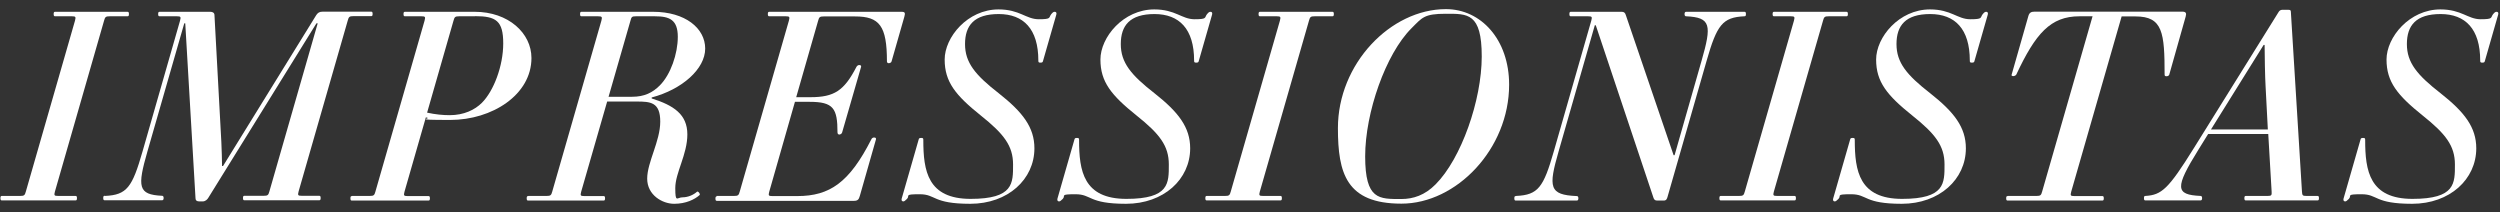
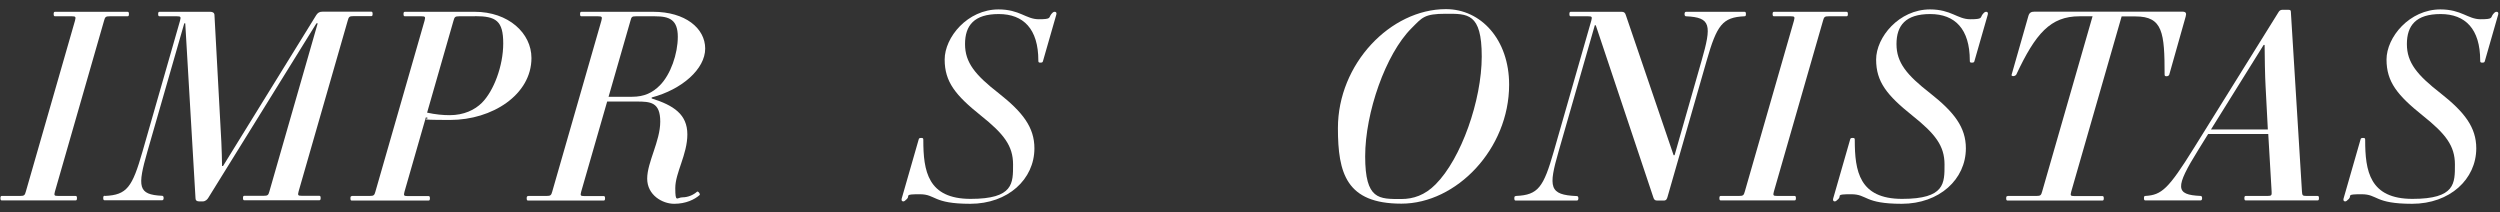
<svg xmlns="http://www.w3.org/2000/svg" version="1.1" viewBox="0 0 1780 151">
  <rect x="0" y="0" width="1780" height="151" fill="#333333" stroke="none" />
  <defs>
    <style>
      .cls-1 {
        isolation: isolate;
      }

      .cls-2 {
        fill: #fff;
      }
    </style>
  </defs>
  <g>
    <g id="Camada_1">
      <g class="cls-1">
        <path class="cls-2" d="M1.4,139.5h13c2.7,0,3.3-.4,4-3.1L53.4,14.7c.7-2.7.5-3.1-2.2-3.1h-11.9c-.7,0-1.1-.2-1.1-1.6s.4-1.6,1.1-1.6h51.4c.7,0,1.1.2,1.1,1.6s-.4,1.6-1.1,1.6h-12.6c-2.7,0-3.3.4-4,3.1l-35,121.7c-.7,2.7-.5,3.1,2.2,3.1h12.4c.7,0,1.1.2,1.1,1.6s-.4,1.6-1.1,1.6H1.4c-.7,0-1.1-.2-1.1-1.6s.4-1.6,1.1-1.6Z" />
        <path class="cls-2" d="M74.8,139.5c15.6-.7,19.4-6.2,26.7-31.7l26.7-93.1c.7-2.7.5-3.1-2.2-3.1h-12.3c-.7,0-1.1-.2-1.1-1.6s.4-1.6,1.1-1.6h36.1c1.6,0,2.9.7,2.9,2.4l4.9,90.4c.2,4.6.5,13.2.5,17h.7L225.2,10.7c1.1-1.6,2.2-2.4,4.6-2.4h34.4c.7,0,1.1.2,1.1,1.6s-.4,1.6-1.1,1.6h-12.6c-2.7,0-3.3.4-4,3.1l-35,121.7c-.7,2.7-.5,3.1,2.2,3.1h12.4c.7,0,1.1.2,1.1,1.6s-.4,1.6-1.1,1.6h-53.1c-.7,0-1.1-.2-1.1-1.6s.4-1.6,1.1-1.6h13.7c2.7,0,3.3-.4,4-3.1l34.4-119.7h-.9l-76.9,124.1c-.7,1.3-2.2,2.7-4,2.7h-2.6c-1.6,0-2.6-.7-2.6-2.2l-7.3-124.6h-.7l-26.2,91.1c-7.3,25.4-6.8,30.9,10.4,31.7.7,0,1.1.5,1.1,1.6s-.4,1.6-1.1,1.6h-40.8c-.7,0-1.1-.2-1.1-1.6s.4-1.6,1.1-1.6Z" />
        <path class="cls-2" d="M250.7,139.5h12.6c2.7,0,3.3-.4,4-3.1l35-121.7c.7-2.7.5-3.1-2.2-3.1h-11.7c-.7,0-1.1-.2-1.1-1.6s.4-1.6,1.1-1.6h49.6c24,0,40.4,15.2,40.4,32.9,0,26.2-28,44.1-57.8,44.1s-11.2-.9-17.4-1.8l-15.2,52.9c-.7,2.7-.5,3.1,2.2,3.1h14.8c.7,0,1.1.2,1.1,1.6s-.4,1.6-1.1,1.6h-54.4c-.7,0-1.1-.2-1.1-1.6s.4-1.6,1.1-1.6ZM338.1,11.6h-11.2c-2.7,0-3.3.4-4,3.1l-18.8,65.5c5.9,1.3,11.3,1.8,16.1,1.8,10.1,0,17.9-3.8,22.9-8.8,8.4-8.4,15.2-26.2,15.2-42.3s-5.1-19.4-20.1-19.4Z" />
        <path class="cls-2" d="M376.2,139.5h13c2.7,0,3.3-.4,4-3.1l35-121.7c.7-2.7.4-3.1-2.4-3.1h-11.7c-.7,0-1.1-.2-1.1-1.6s.4-1.6,1.1-1.6h50.9c22.9,0,37.1,11.7,37.1,26.2s-16.5,29.1-38.1,34.8v.7c15.6,4.9,25.4,11.3,25.4,25.6s-8.6,27.3-8.6,38.2,1.3,6.6,5.1,6.6,7.7-1.6,10.4-4c.7-.7,2.6,1.8,1.8,2.4-3.5,3.1-9.7,6.2-18.1,6.2s-19.2-6.2-19.2-17.9,9.3-26.7,9.3-40.6-7-14.3-16.8-14.3h-21l-18.5,64.2c-.7,2.7-.5,3.1,2.2,3.1h13.7c.7,0,1.1.2,1.1,1.6s-.4,1.6-1.1,1.6h-53.6c-.7,0-1.1-.2-1.1-1.6s.4-1.6,1.1-1.6ZM466.4,11.6h-13.7c-2.7,0-3.1.4-3.8,3.1l-15.6,54.2h16.7c8.8,0,14.6-2.9,19.8-8.1,7.7-7.7,12.8-22.5,12.8-34.6s-5.9-14.6-16.1-14.6Z" />
-         <path class="cls-2" d="M510.1,139.5h12.6c2.7,0,3.3-.4,4-3.1l35-121.7c.7-2.7.5-3.1-2.2-3.1h-11.7c-.7,0-1.1-.2-1.1-1.6s.4-1.6,1.1-1.6h94.1c2.6,0,2.7.9,2,3.5l-9.1,31.8c-.2.9-1.3,1.3-2,1.3s-1.3-.4-1.3-1.3c0-25.3-5.3-32-22.7-32h-22.3c-2.7,0-3.3.4-4,3.1l-15.6,54.4h10.1c17,0,24-4.6,32.8-21.6.4-.7,1.1-1.3,2-1.3s1.5.4,1.3,1.3l-13.5,46.7c-.2.9-1.3,1.5-2,1.5s-1.3-.5-1.3-1.5c0-17.2-2.9-21.8-19.9-21.8h-10.4l-18.3,64c-.7,2.7-.5,3.1,2.2,3.1h17.8c23.1,0,37.1-9.7,52.7-40.4.4-.9,1.1-1.3,2-1.3s1.5.4,1.3,1.3l-11.5,40.3c-.7,2.6-1.6,3.5-4.2,3.5h-97.5c-.7,0-1.1-.2-1.1-1.6s.4-1.6,1.1-1.6Z" />
        <path class="cls-2" d="M710.9,6.7c15.2,0,19.6,7,28.7,7s7-1.1,8.8-3.5c1.3-1.6,1.8-1.8,2.6-1.8s1.5.5,1.1,2l-9.5,33.1c-.2.7-.4,1.1-1.8,1.1s-1.5-.4-1.5-1.5c0-22.5-10.6-33.1-28.2-33.1s-24,8.2-24,21.4,7.3,22,24,35c17,13.4,25.4,24.2,25.4,39.2,0,22-18.8,39.5-45.7,39.5s-24.3-6.8-35.9-6.8-6.8.9-9.1,3.3c-1.5,1.5-2,1.8-2.7,1.8s-1.5-.5-1.1-2l12.1-42.1c.2-.7.4-1.1,1.8-1.1s1.5.4,1.5,1.5c0,22,3.1,41.9,33.7,41.9s30.2-11.2,30.2-24.5-6.6-21.8-22.9-34.8c-18.1-14.5-25.8-24-25.8-39.9s16.3-35.7,38.4-35.7Z" />
-         <path class="cls-2" d="M821.8,6.7c15.2,0,19.6,7,28.7,7s7-1.1,8.8-3.5c1.3-1.6,1.8-1.8,2.6-1.8s1.5.5,1.1,2l-9.5,33.1c-.2.7-.4,1.1-1.8,1.1s-1.5-.4-1.5-1.5c0-22.5-10.6-33.1-28.2-33.1s-24,8.2-24,21.4,7.3,22,24,35c17,13.4,25.4,24.2,25.4,39.2,0,22-18.8,39.5-45.7,39.5s-24.3-6.8-35.9-6.8-6.8.9-9.1,3.3c-1.5,1.5-2,1.8-2.7,1.8s-1.5-.5-1.1-2l12.1-42.1c.2-.7.4-1.1,1.8-1.1s1.5.4,1.5,1.5c0,22,3.1,41.9,33.7,41.9s30.2-11.2,30.2-24.5-6.6-21.8-22.9-34.8c-18.1-14.5-25.8-24-25.8-39.9s16.3-35.7,38.4-35.7Z" />
-         <path class="cls-2" d="M859.3,139.5h13c2.7,0,3.3-.4,4-3.1l35-121.7c.7-2.7.5-3.1-2.2-3.1h-11.9c-.7,0-1.1-.2-1.1-1.6s.4-1.6,1.1-1.6h51.4c.7,0,1.1.2,1.1,1.6s-.4,1.6-1.1,1.6h-12.6c-2.7,0-3.3.4-4,3.1l-35,121.7c-.7,2.7-.5,3.1,2.2,3.1h12.4c.7,0,1.1.2,1.1,1.6s-.4,1.6-1.1,1.6h-52.3c-.7,0-1.1-.2-1.1-1.6s.4-1.6,1.1-1.6Z" />
        <path class="cls-2" d="M1029.5,6.5c24.9,0,45,21.6,45,53.8,0,45.7-37.5,84.7-76.7,84.7s-45.2-21.6-45.2-53.8c0-45.8,37.5-84.7,76.9-84.7ZM997.8,141.7c8.4,0,16.7-2.7,24.3-10.4,18.3-18.3,32.9-60,32.9-91.1s-10.1-30.4-25.6-30.4-16.8,2.7-24.5,10.4c-18.3,18.3-32.9,60-32.9,91.1s9.9,30.4,25.8,30.4Z" />
        <path class="cls-2" d="M1079.6,139.5c15.6-.7,19.4-6.2,26.7-31.7l26.7-93.1c.7-2.7.5-3.1-2.2-3.1h-12.3c-.7,0-1.1-.2-1.1-1.6s.4-1.6,1.1-1.6h36.2c1.6,0,2.4.7,2.9,2.4l34,99.7h.7l19.2-67.2c7.3-25.4,6.8-30.9-11-31.7-.7,0-1.1-.5-1.1-1.6s.4-1.6,1.1-1.6h41.5c.7,0,1.1.2,1.1,1.6s-.4,1.6-1.1,1.6c-15.6.7-19.6,6.2-26.9,31.7l-27.8,96.8c-.4,1.5-.9,2.7-2.7,2.7h-4.8c-1.6,0-2.2-.9-2.6-2.2l-41-122.6h-.7l-25.8,89.9c-7.3,25.4-6.8,30.9,13,31.7.7,0,1.1.5,1.1,1.6s-.4,1.6-1.1,1.6h-43.4c-.7,0-1.1-.2-1.1-1.6s.4-1.6,1.1-1.6Z" />
        <path class="cls-2" d="M1225.3,139.5h13c2.7,0,3.3-.4,4-3.1l35-121.7c.7-2.7.5-3.1-2.2-3.1h-11.9c-.7,0-1.1-.2-1.1-1.6s.4-1.6,1.1-1.6h51.4c.7,0,1.1.2,1.1,1.6s-.4,1.6-1.1,1.6h-12.6c-2.7,0-3.3.4-4,3.1l-35,121.7c-.7,2.7-.5,3.1,2.2,3.1h12.4c.7,0,1.1.2,1.1,1.6s-.4,1.6-1.1,1.6h-52.3c-.7,0-1.1-.2-1.1-1.6s.4-1.6,1.1-1.6Z" />
        <path class="cls-2" d="M1374.1,6.7c15.2,0,19.6,7,28.7,7s7-1.1,8.8-3.5c1.3-1.6,1.8-1.8,2.6-1.8s1.5.5,1.1,2l-9.5,33.1c-.2.7-.4,1.1-1.8,1.1s-1.5-.4-1.5-1.5c0-22.5-10.6-33.1-28.2-33.1s-24,8.2-24,21.4,7.3,22,24,35c17,13.4,25.4,24.2,25.4,39.2,0,22-18.8,39.5-45.7,39.5s-24.3-6.8-35.9-6.8-6.8.9-9.1,3.3c-1.5,1.5-2,1.8-2.7,1.8s-1.5-.5-1.1-2l12.1-42.1c.2-.7.4-1.1,1.8-1.1s1.5.4,1.5,1.5c0,22,3.1,41.9,33.7,41.9s30.2-11.2,30.2-24.5-6.6-21.8-22.9-34.8c-18.1-14.5-25.8-24-25.8-39.9s16.3-35.7,38.4-35.7Z" />
        <path class="cls-2" d="M1429.5,139.5h20.5c2.7,0,3.3-.4,4-3.1l35.9-124.8h-9.3c-20.7,0-31.3,12.3-45,41.5-.4.7-1.5,1.1-2.2,1.1s-1.5-.4-1.1-1.1l11.9-41.7c.7-2.4,2-3.1,4.4-3.1h105.2c2.6,0,3.1,1.1,2.4,3.5l-11.7,41.4c-.4.9-1.3,1.1-2,1.1s-1.3-.2-1.3-1.1c0-30-1.3-41.5-20.7-41.5h-9.9l-35.9,124.8c-.7,2.7-.5,3.1,2.2,3.1h19.9c.7,0,1.1.2,1.1,1.6s-.4,1.6-1.1,1.6h-67.3c-.7,0-1.1-.2-1.1-1.6s.4-1.6,1.1-1.6Z" />
        <path class="cls-2" d="M1527.6,139.5c11.5-.7,16.3-4.9,34.4-34l60.4-97c.5-.9,1.5-1.5,2.4-1.5h4.8c1.1,0,1.5.4,1.5,1.5l7.9,127.9c.2,2.7.4,3.1,3.1,3.1h7.9c.7,0,1.1.2,1.1,1.6s-.4,1.6-1.1,1.6h-50.9c-.7,0-1.1-.2-1.1-1.6s.4-1.6,1.1-1.6h15.4c2.7,0,3.1-.4,2.9-3.1l-2.4-41h-42.8l-7,11.3c-16.7,26.9-16.5,32,1.6,32.8.7,0,1.1.5,1.1,1.6s-.4,1.6-1.1,1.6h-39.2c-.7,0-1.1-.2-1.1-1.6s.4-1.6,1.1-1.6ZM1574.1,92.2h40.6l-1.6-30.6c-.4-6-.7-23.4-.7-29.6h-.7l-37.5,60.2Z" />
        <path class="cls-2" d="M1737.5,6.7c15.2,0,19.6,7,28.7,7s7-1.1,8.8-3.5c1.3-1.6,1.8-1.8,2.6-1.8s1.5.5,1.1,2l-9.5,33.1c-.2.7-.4,1.1-1.8,1.1s-1.5-.4-1.5-1.5c0-22.5-10.6-33.1-28.2-33.1s-24,8.2-24,21.4,7.3,22,24,35c17,13.4,25.4,24.2,25.4,39.2,0,22-18.8,39.5-45.7,39.5s-24.3-6.8-35.9-6.8-6.8.9-9.1,3.3c-1.5,1.5-2,1.8-2.7,1.8s-1.5-.5-1.1-2l12.1-42.1c.2-.7.4-1.1,1.8-1.1s1.5.4,1.5,1.5c0,22,3.1,41.9,33.7,41.9s30.2-11.2,30.2-24.5-6.6-21.8-22.9-34.8c-18.1-14.5-25.8-24-25.8-39.9s16.3-35.7,38.4-35.7Z" />
      </g>
    </g>
  </g>
</svg>